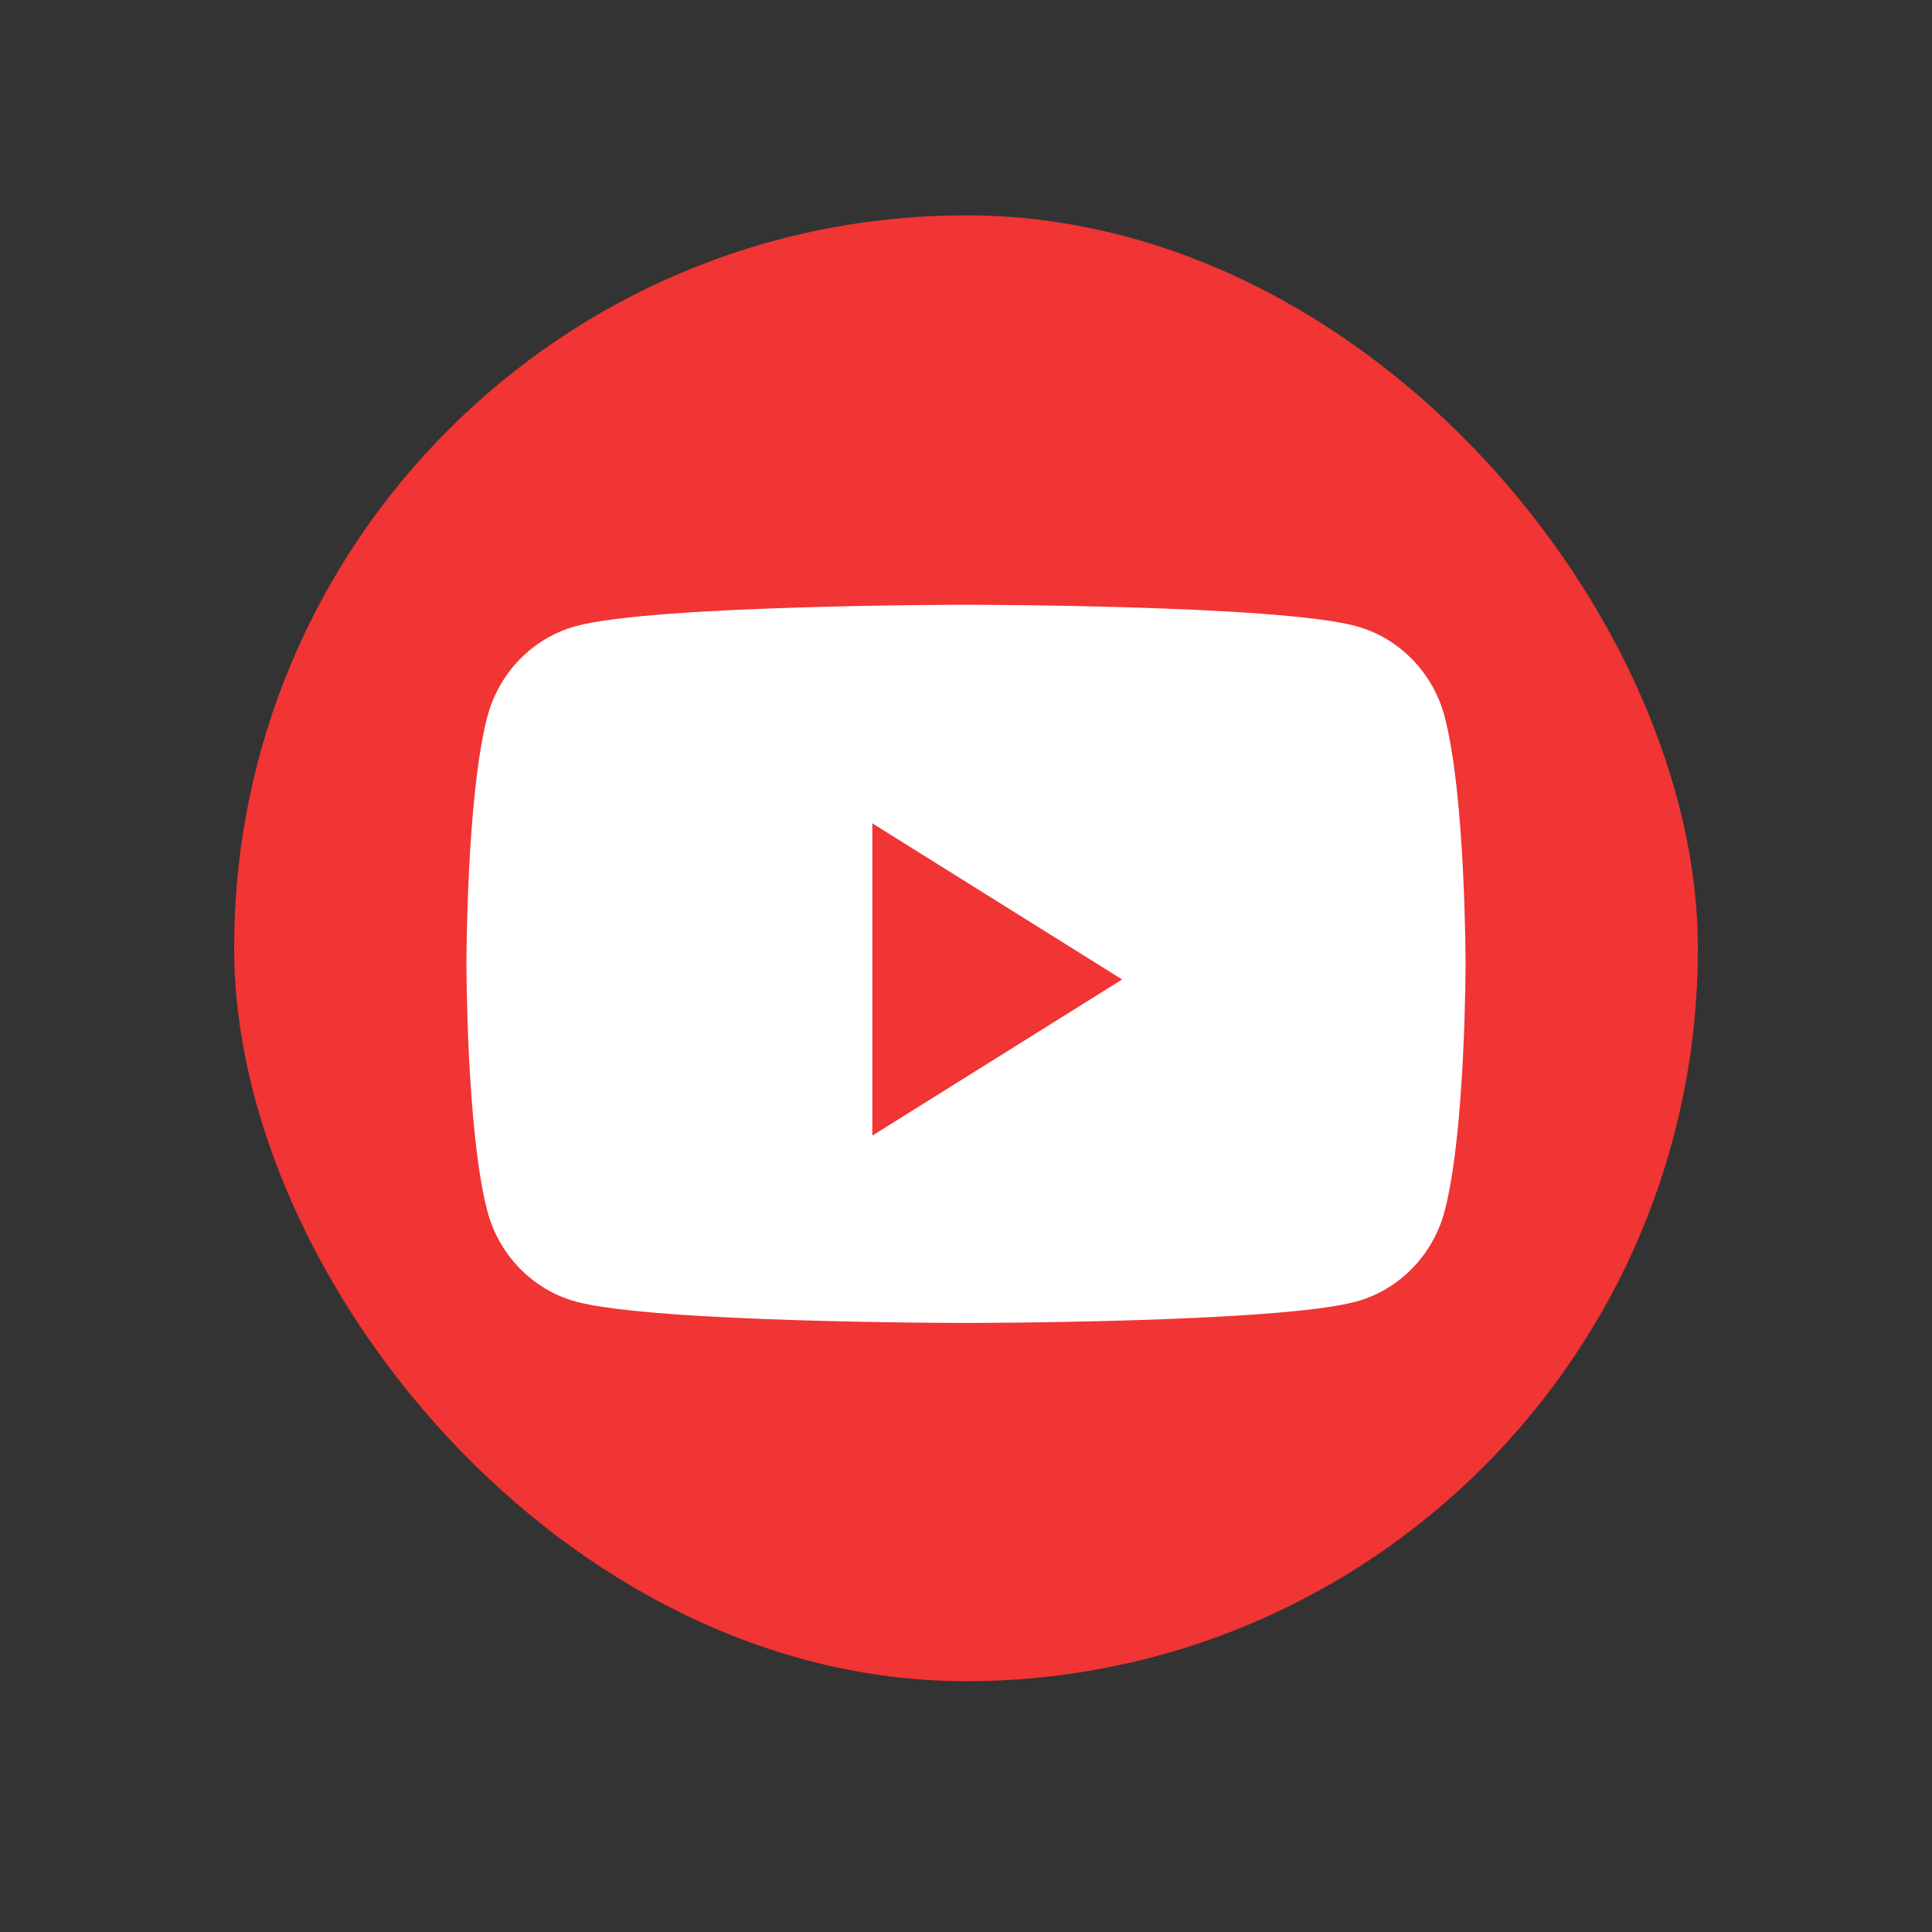
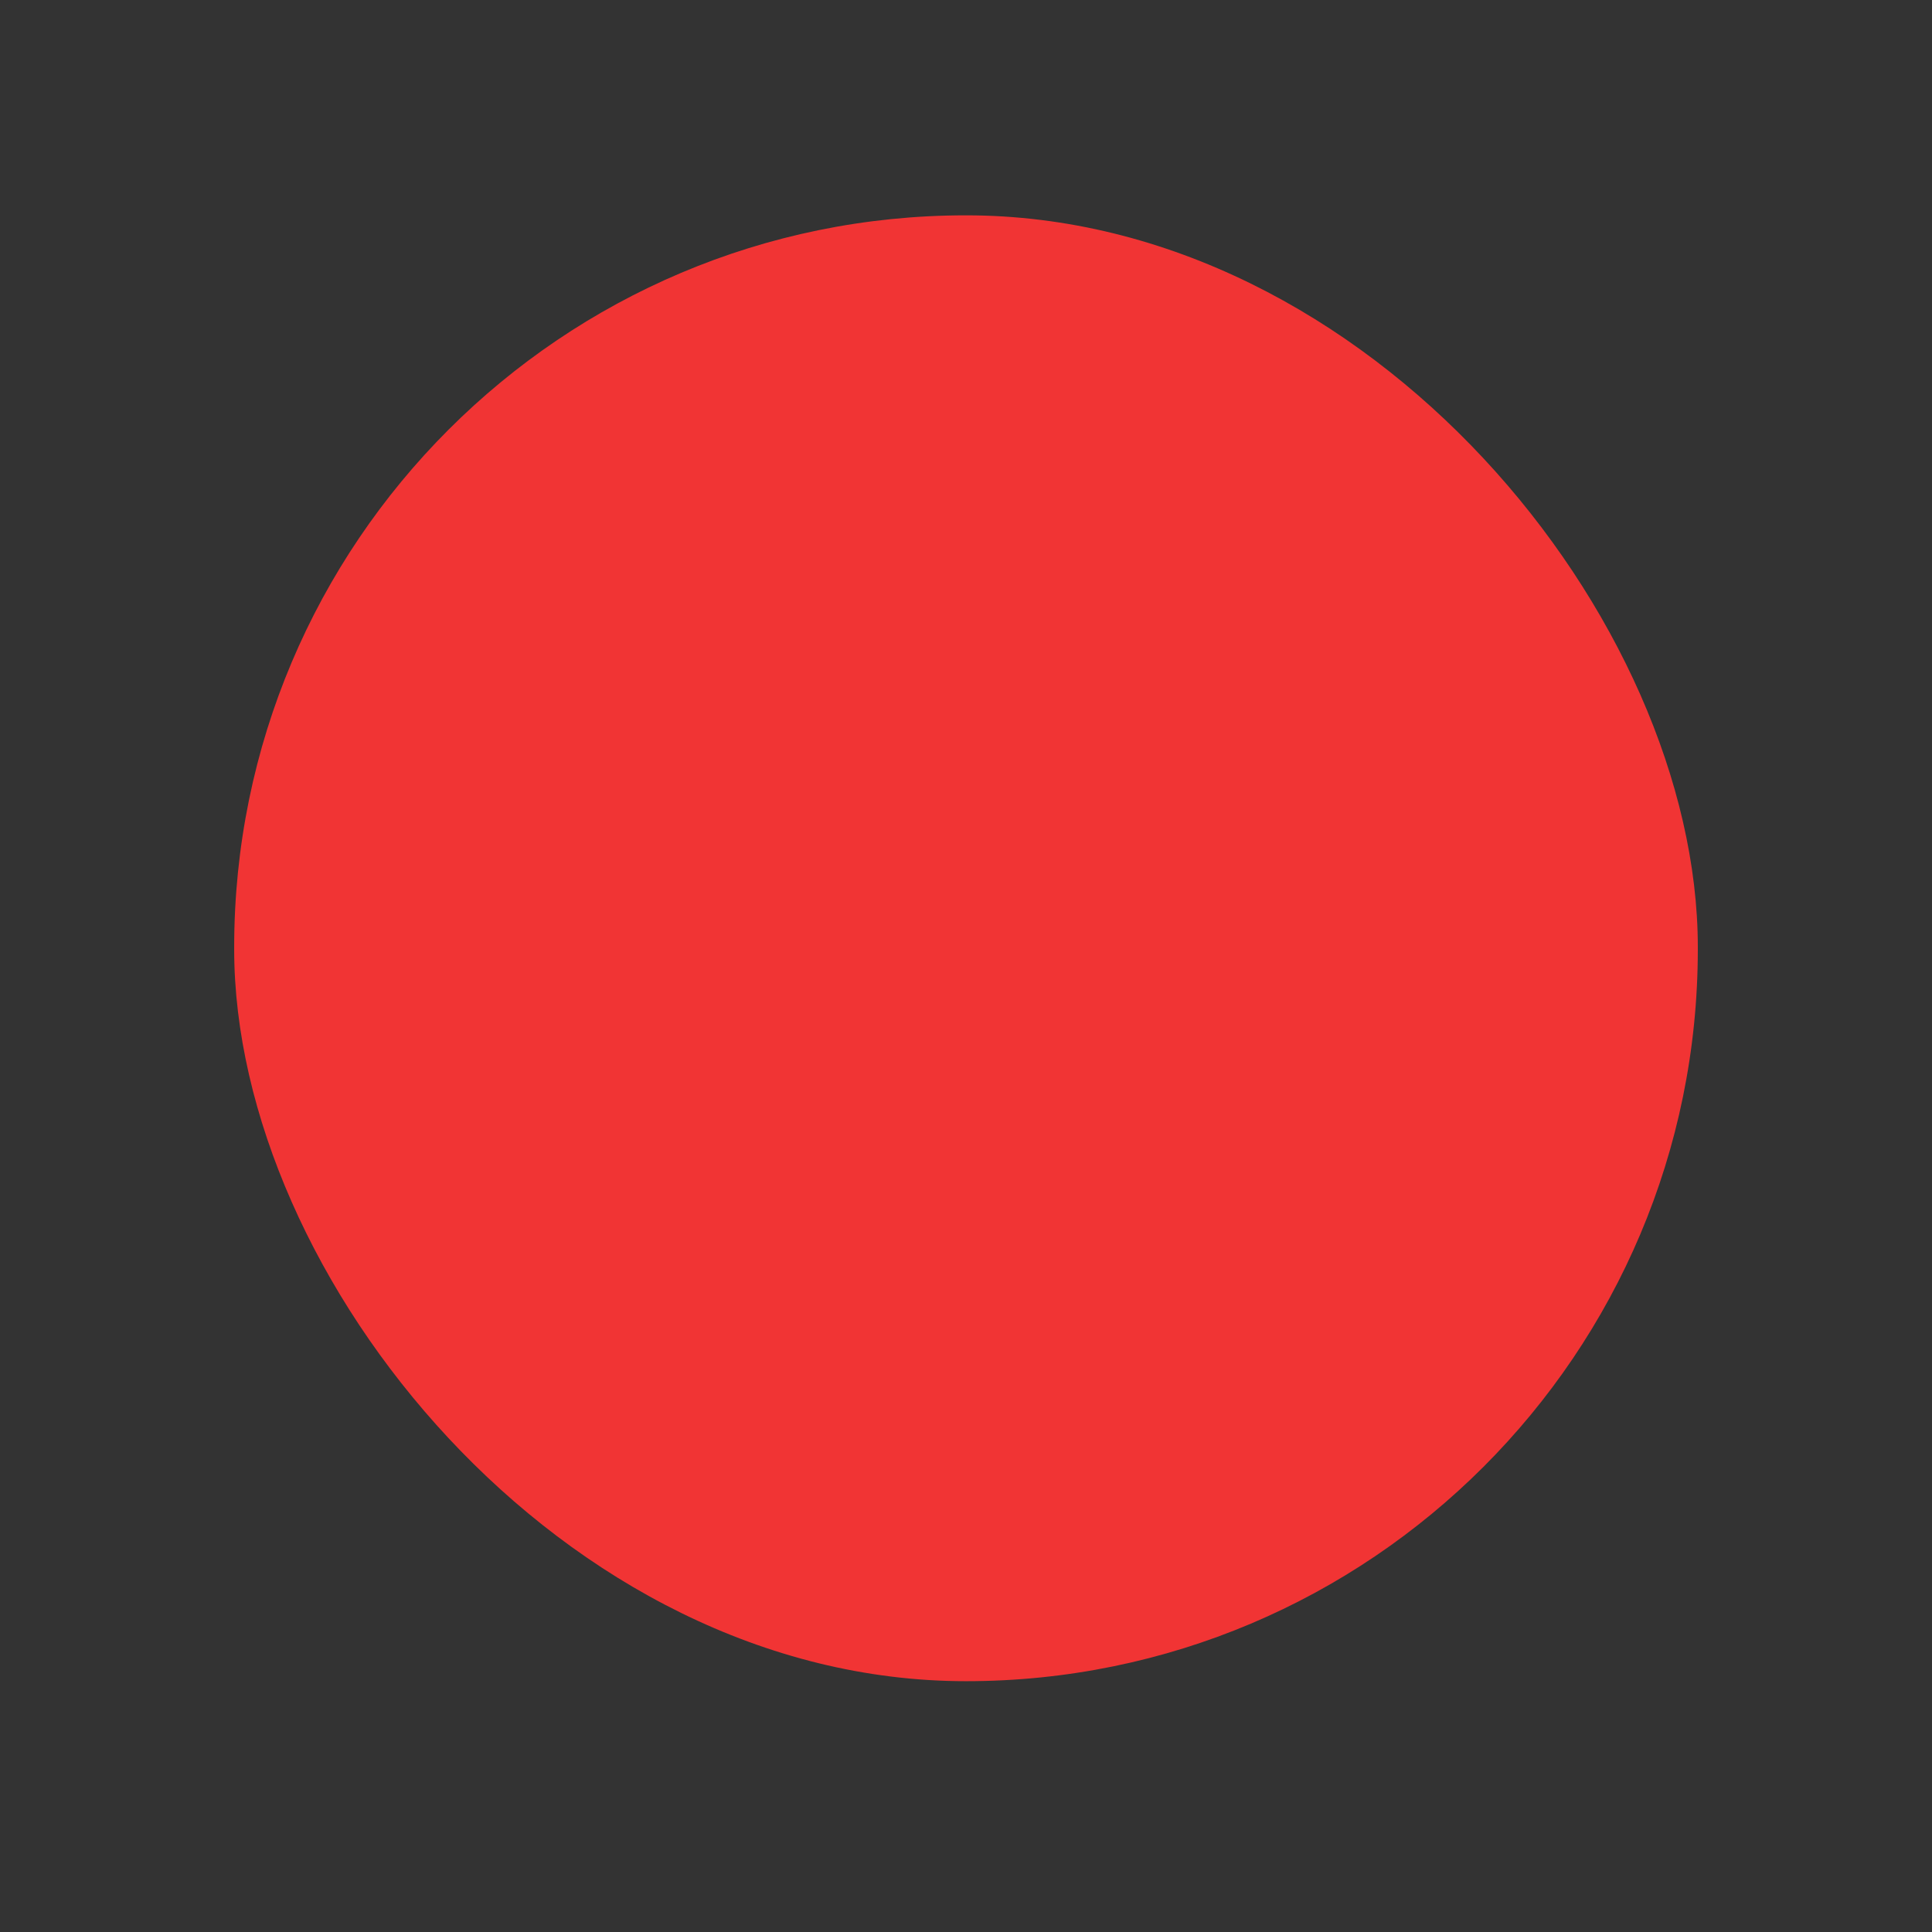
<svg xmlns="http://www.w3.org/2000/svg" width="33" height="33" viewBox="0 0 33 33" fill="none">
  <rect x="0" y="0" width="33" height="33" fill="#333333" stroke="none" />
  <rect x="4" y="3.678" width="25" height="25.038" rx="12.5" fill="#F13434" />
-   <path fill-rule="evenodd" clip-rule="evenodd" d="M23.168 10.696C23.902 10.898 24.48 11.492 24.677 12.246C25.033 13.612 25.033 16.463 25.033 16.463C25.033 16.463 25.033 19.315 24.677 20.681C24.48 21.435 23.902 22.029 23.168 22.231C21.837 22.597 16.5 22.597 16.5 22.597C16.5 22.597 11.163 22.597 9.832 22.231C9.098 22.029 8.52 21.435 8.323 20.681C7.967 19.315 7.967 16.463 7.967 16.463C7.967 16.463 7.967 13.612 8.323 12.246C8.52 11.492 9.098 10.898 9.832 10.696C11.163 10.33 16.5 10.33 16.5 10.33C16.5 10.33 21.837 10.33 23.168 10.696ZM14.9 14.063V19.397L19.167 16.73L14.9 14.063Z" fill="white" />
</svg>